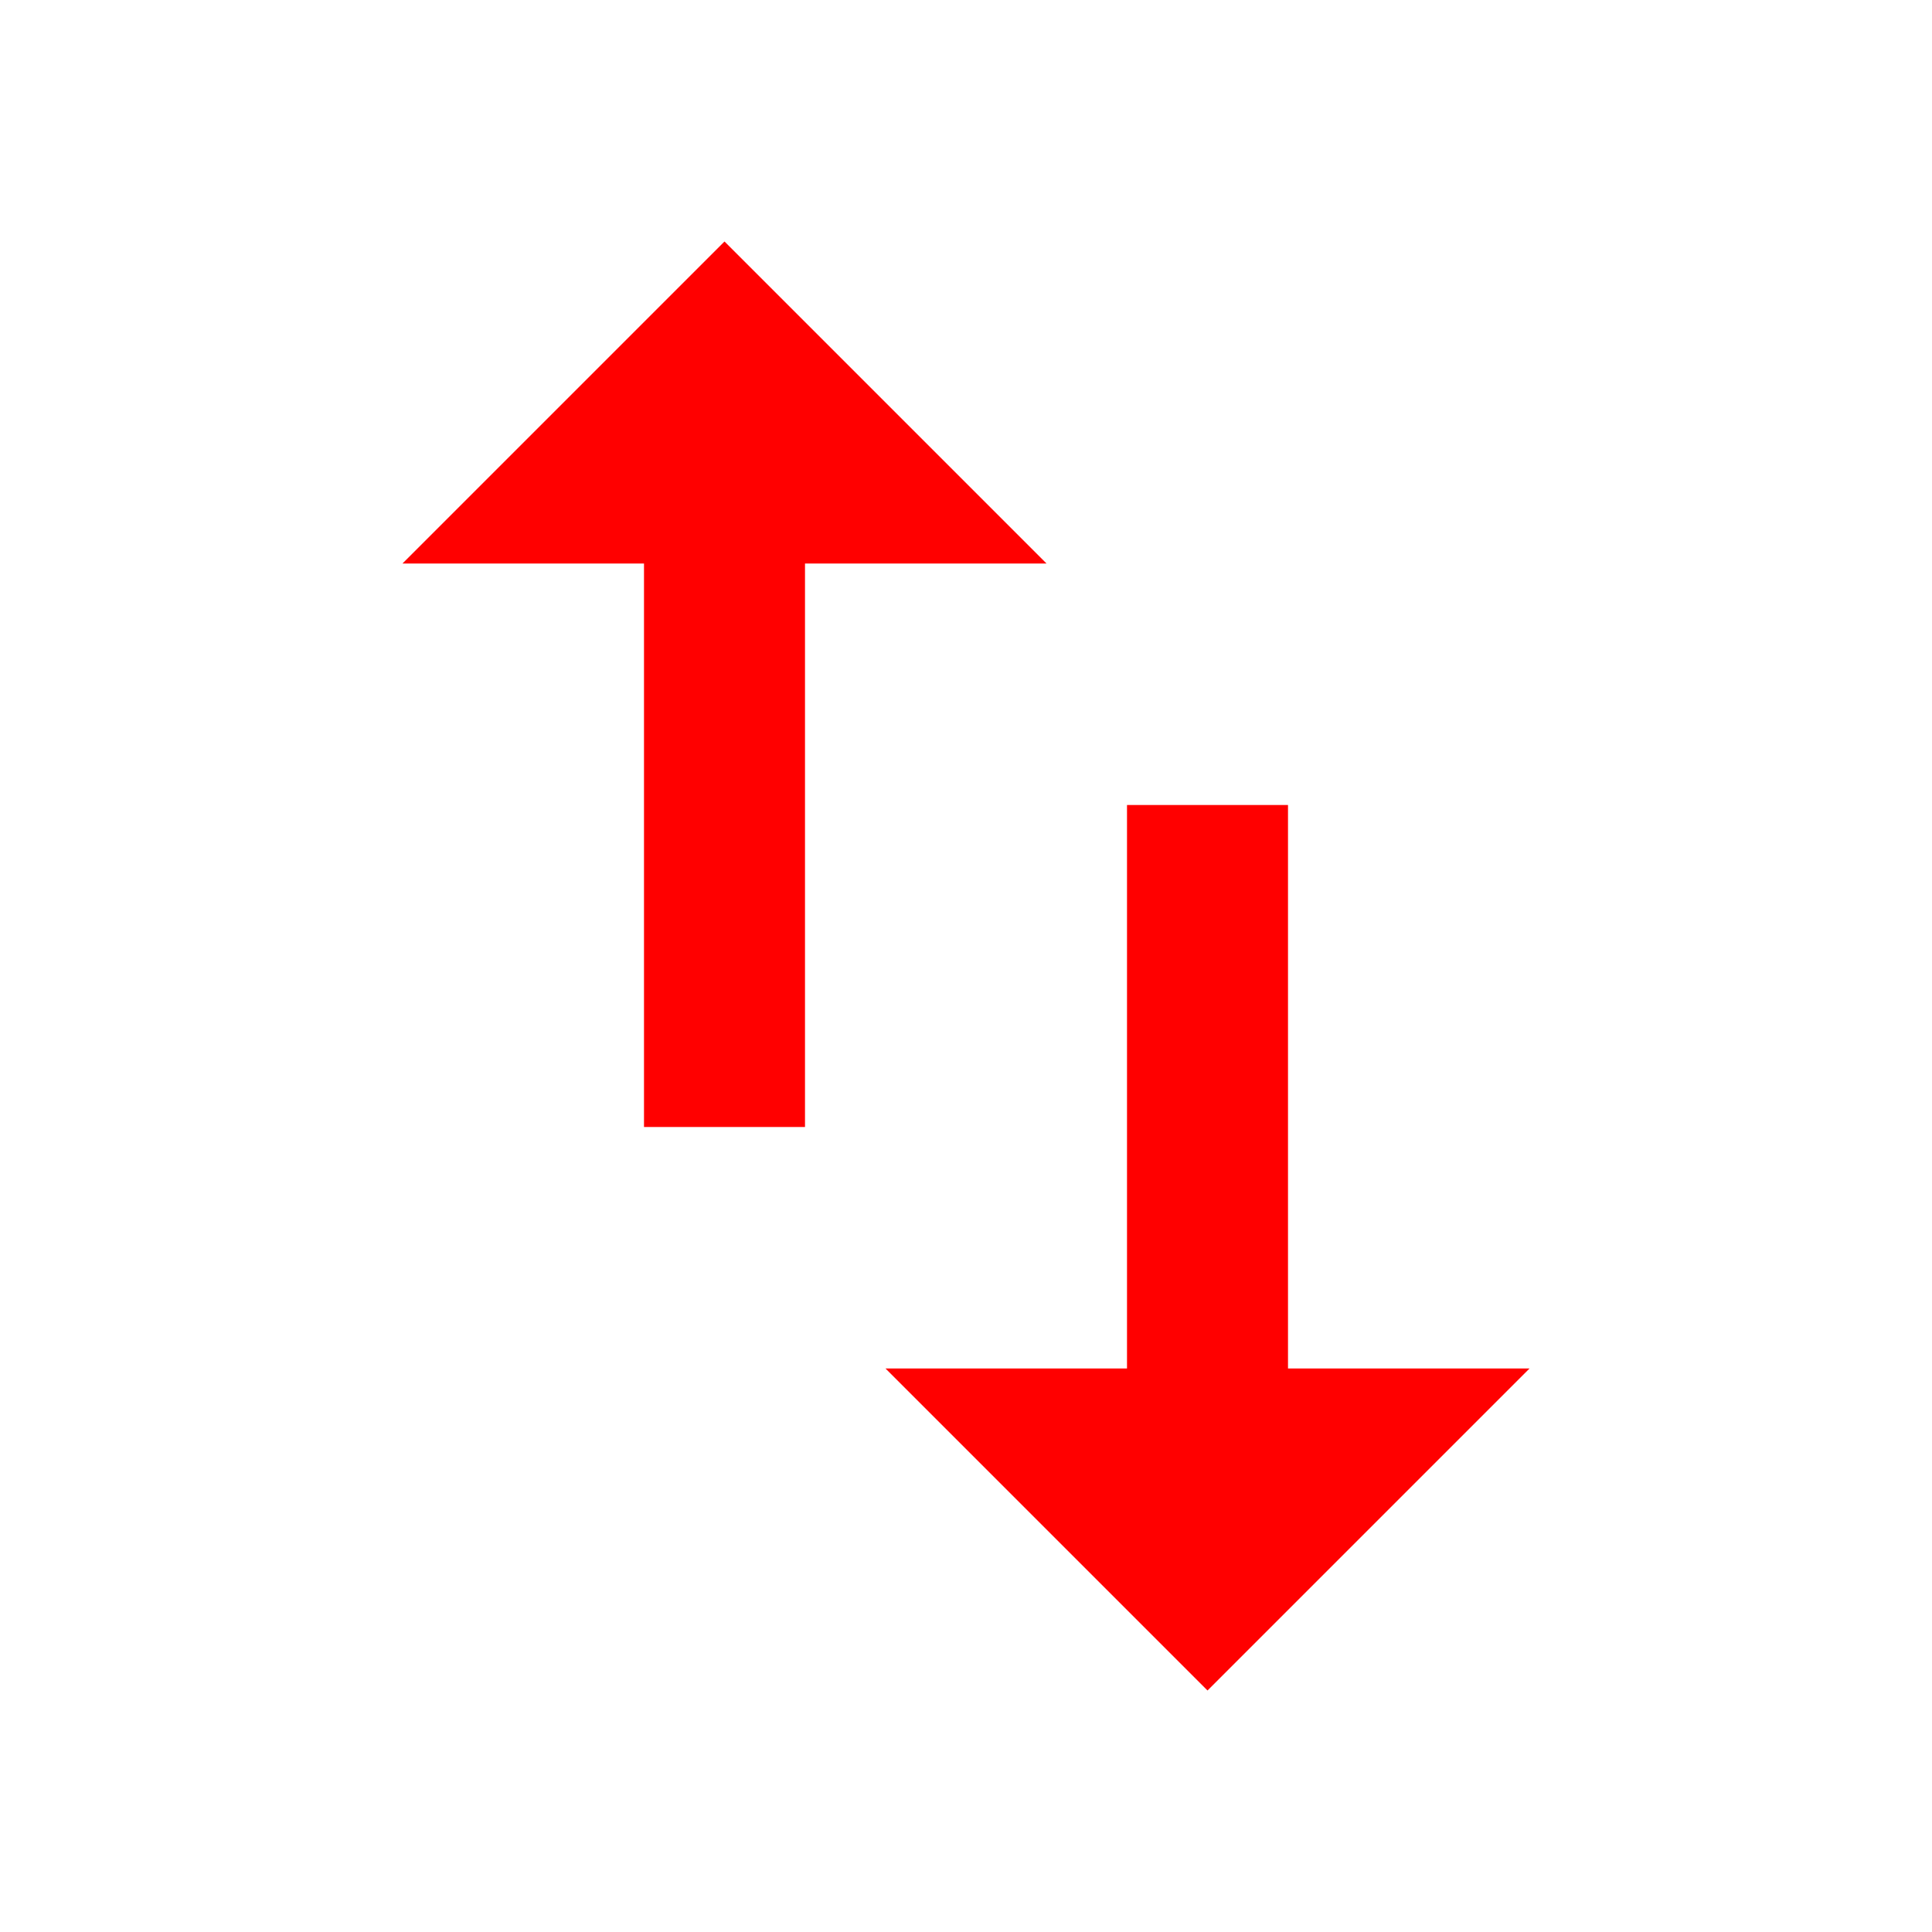
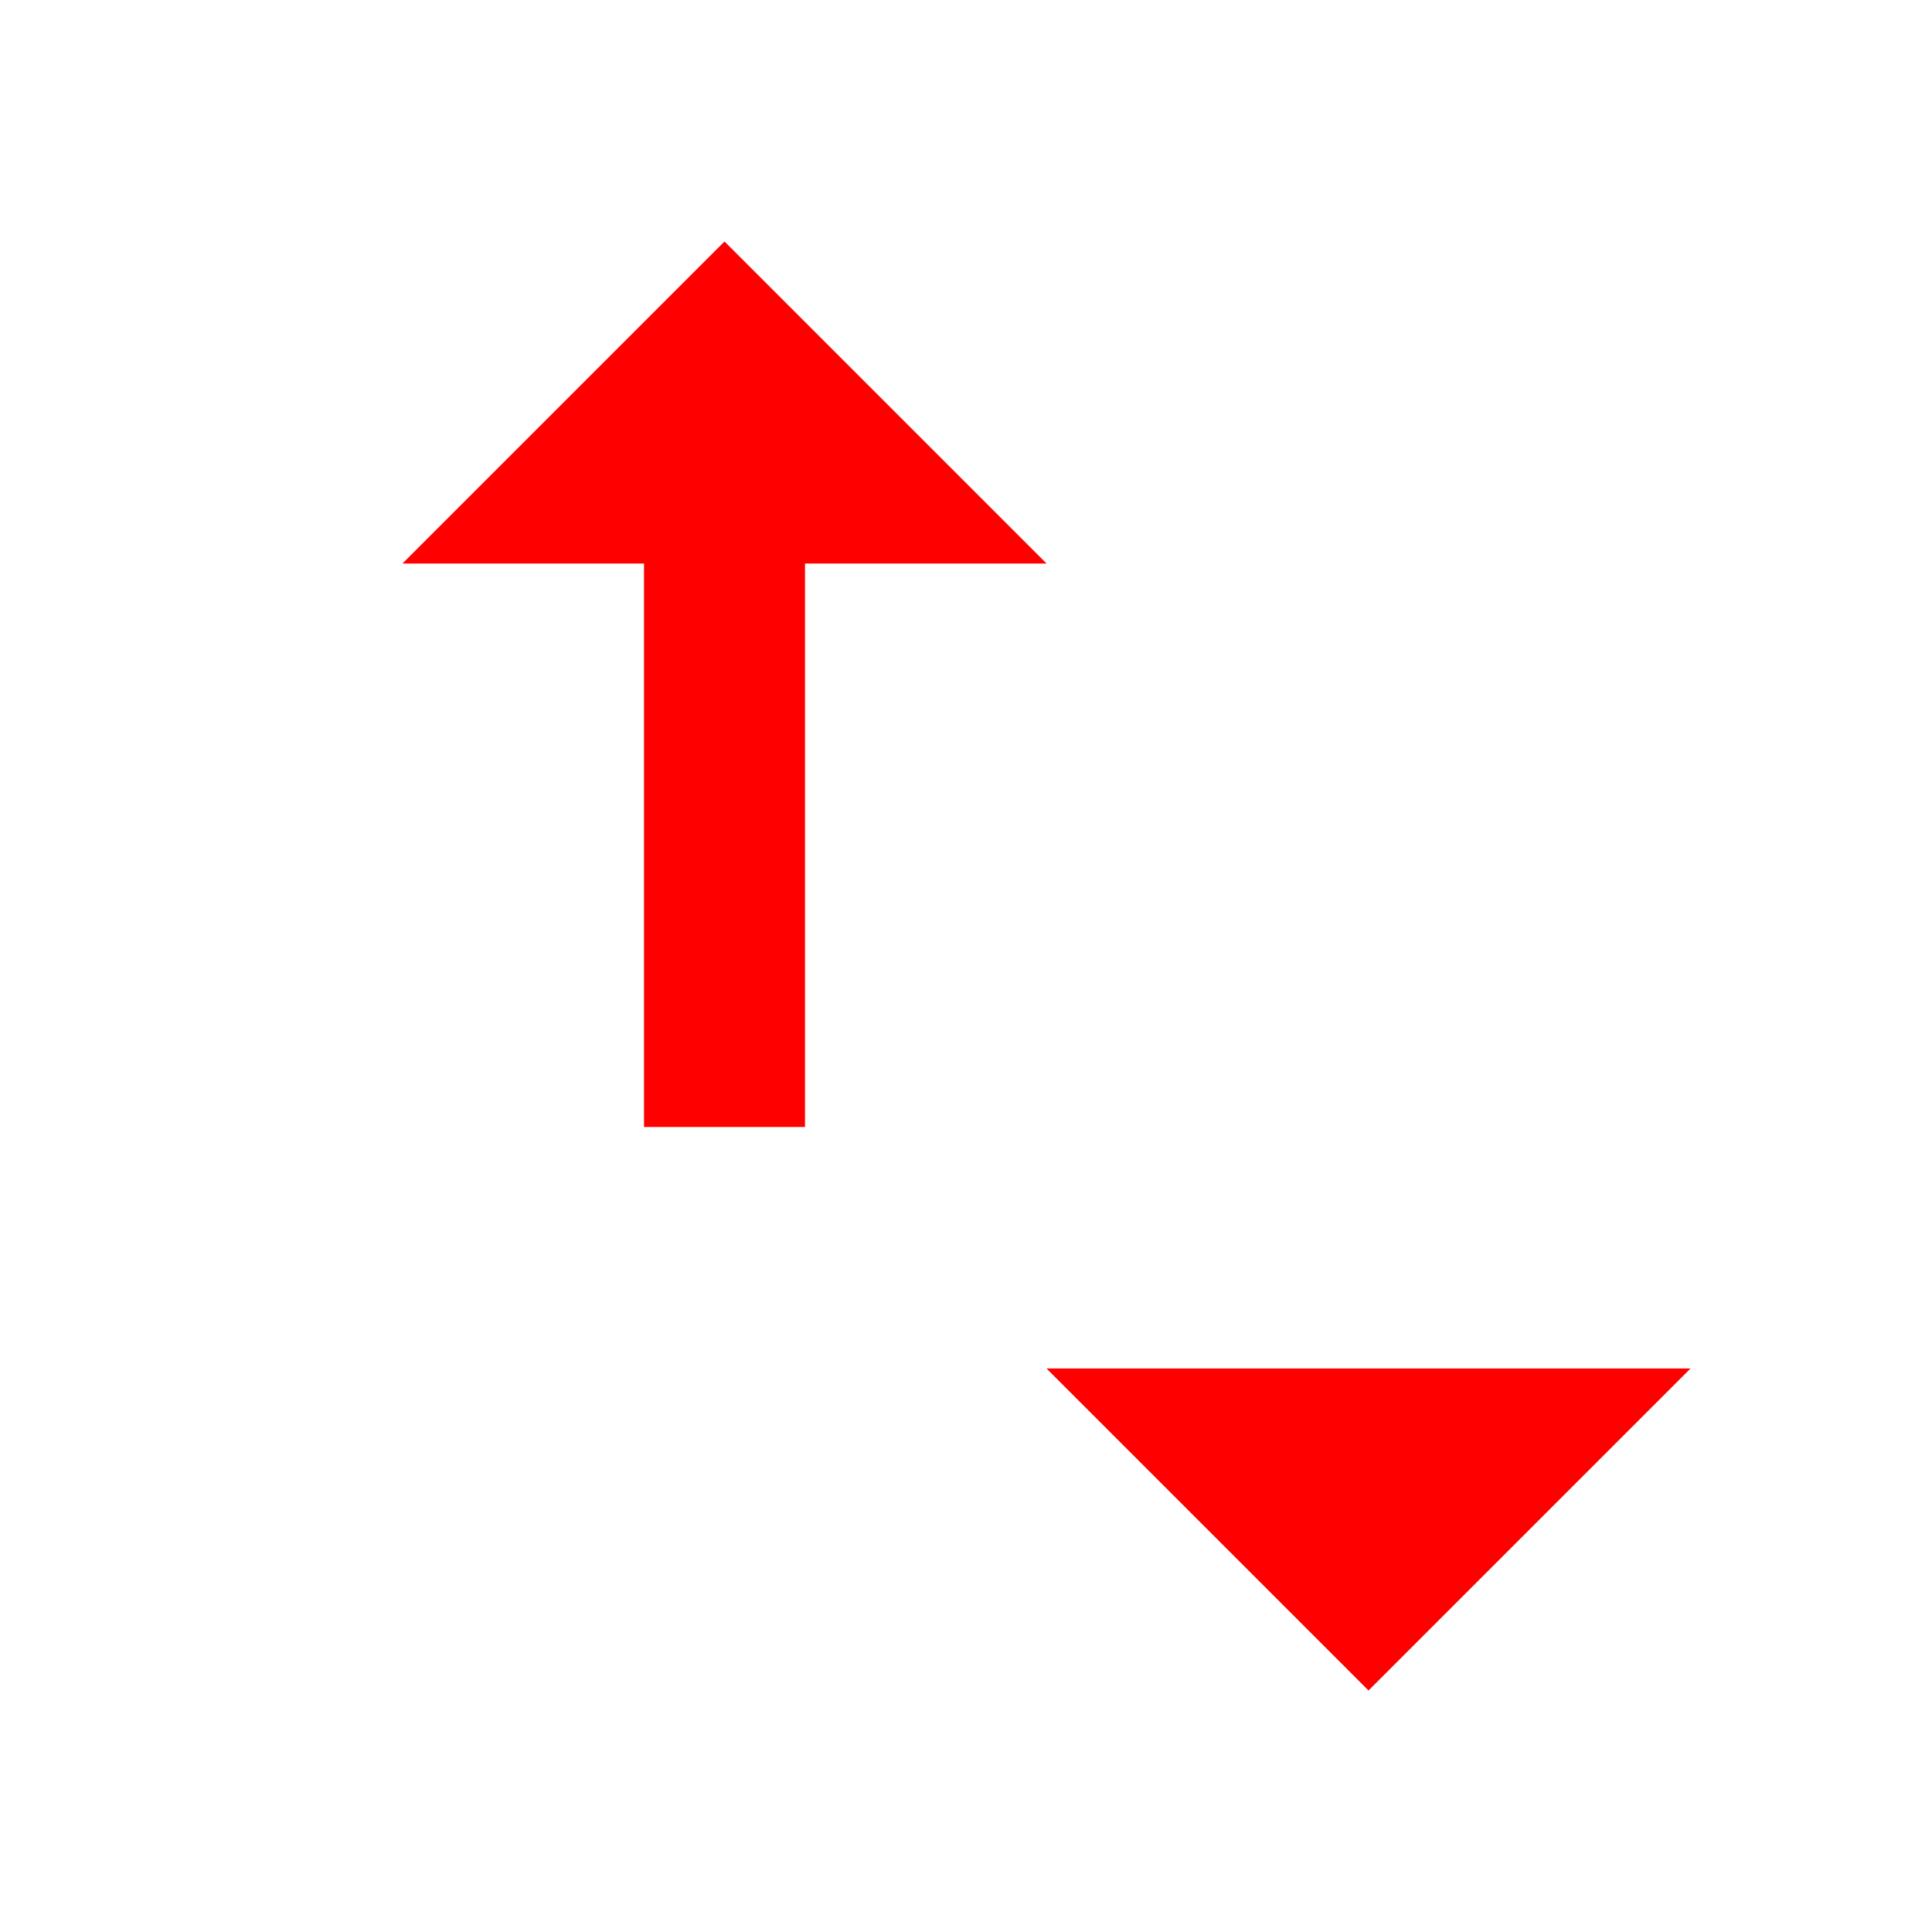
<svg xmlns="http://www.w3.org/2000/svg" version="1.1" id="Calque_1" x="0px" y="0px" viewBox="0 0 24 24" style="enable-background:new 0 0 24 24;" xml:space="preserve">
  <style type="text/css"> .st0{fill:#FF0000;} .st1{fill:none;} </style>
-   <path class="st0" d="M9,3L5,7h3v7h2V7h3L9,3z M16,17v-7h-2v7h-3l4,4l4-4H16z" />
-   <path class="st1" d="M0,0h24v24H0V0z" />
+   <path class="st0" d="M9,3L5,7h3v7h2V7h3L9,3z M16,17v-7v7h-3l4,4l4-4H16z" />
</svg>